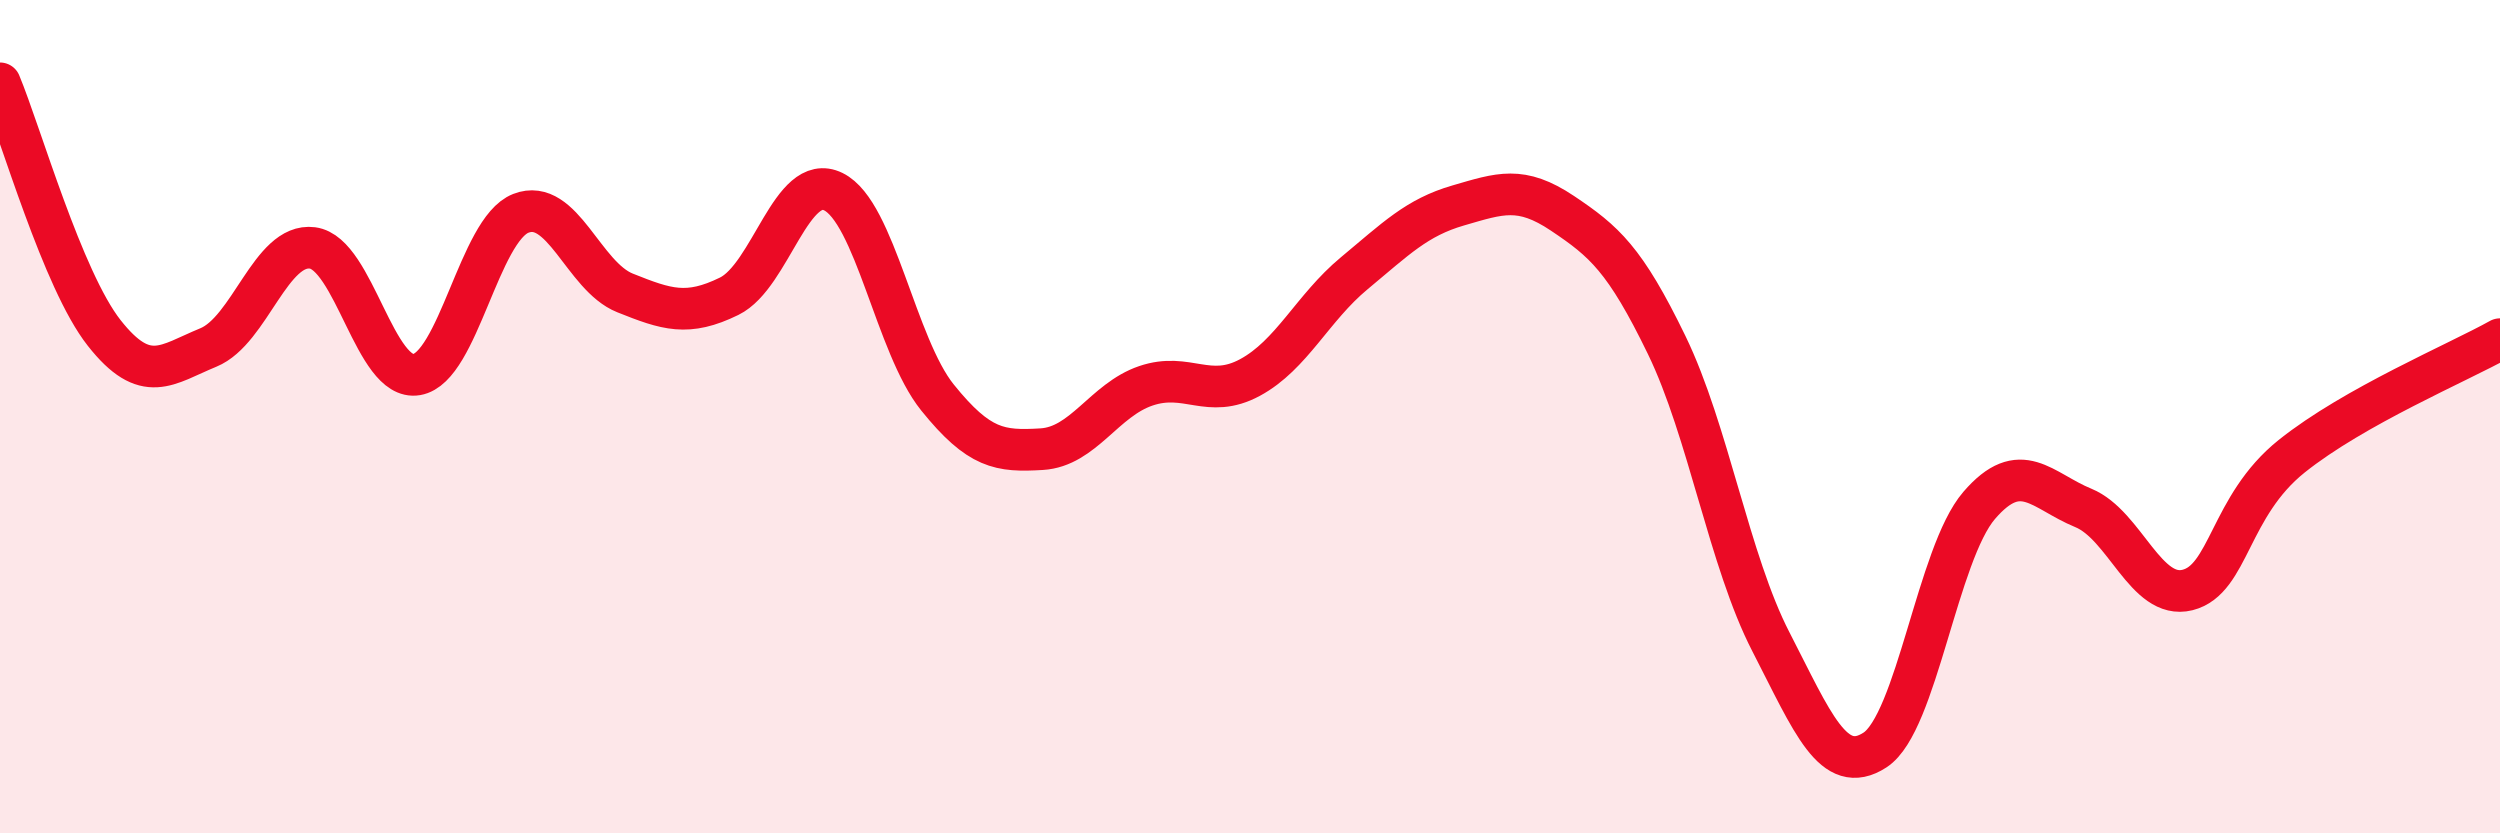
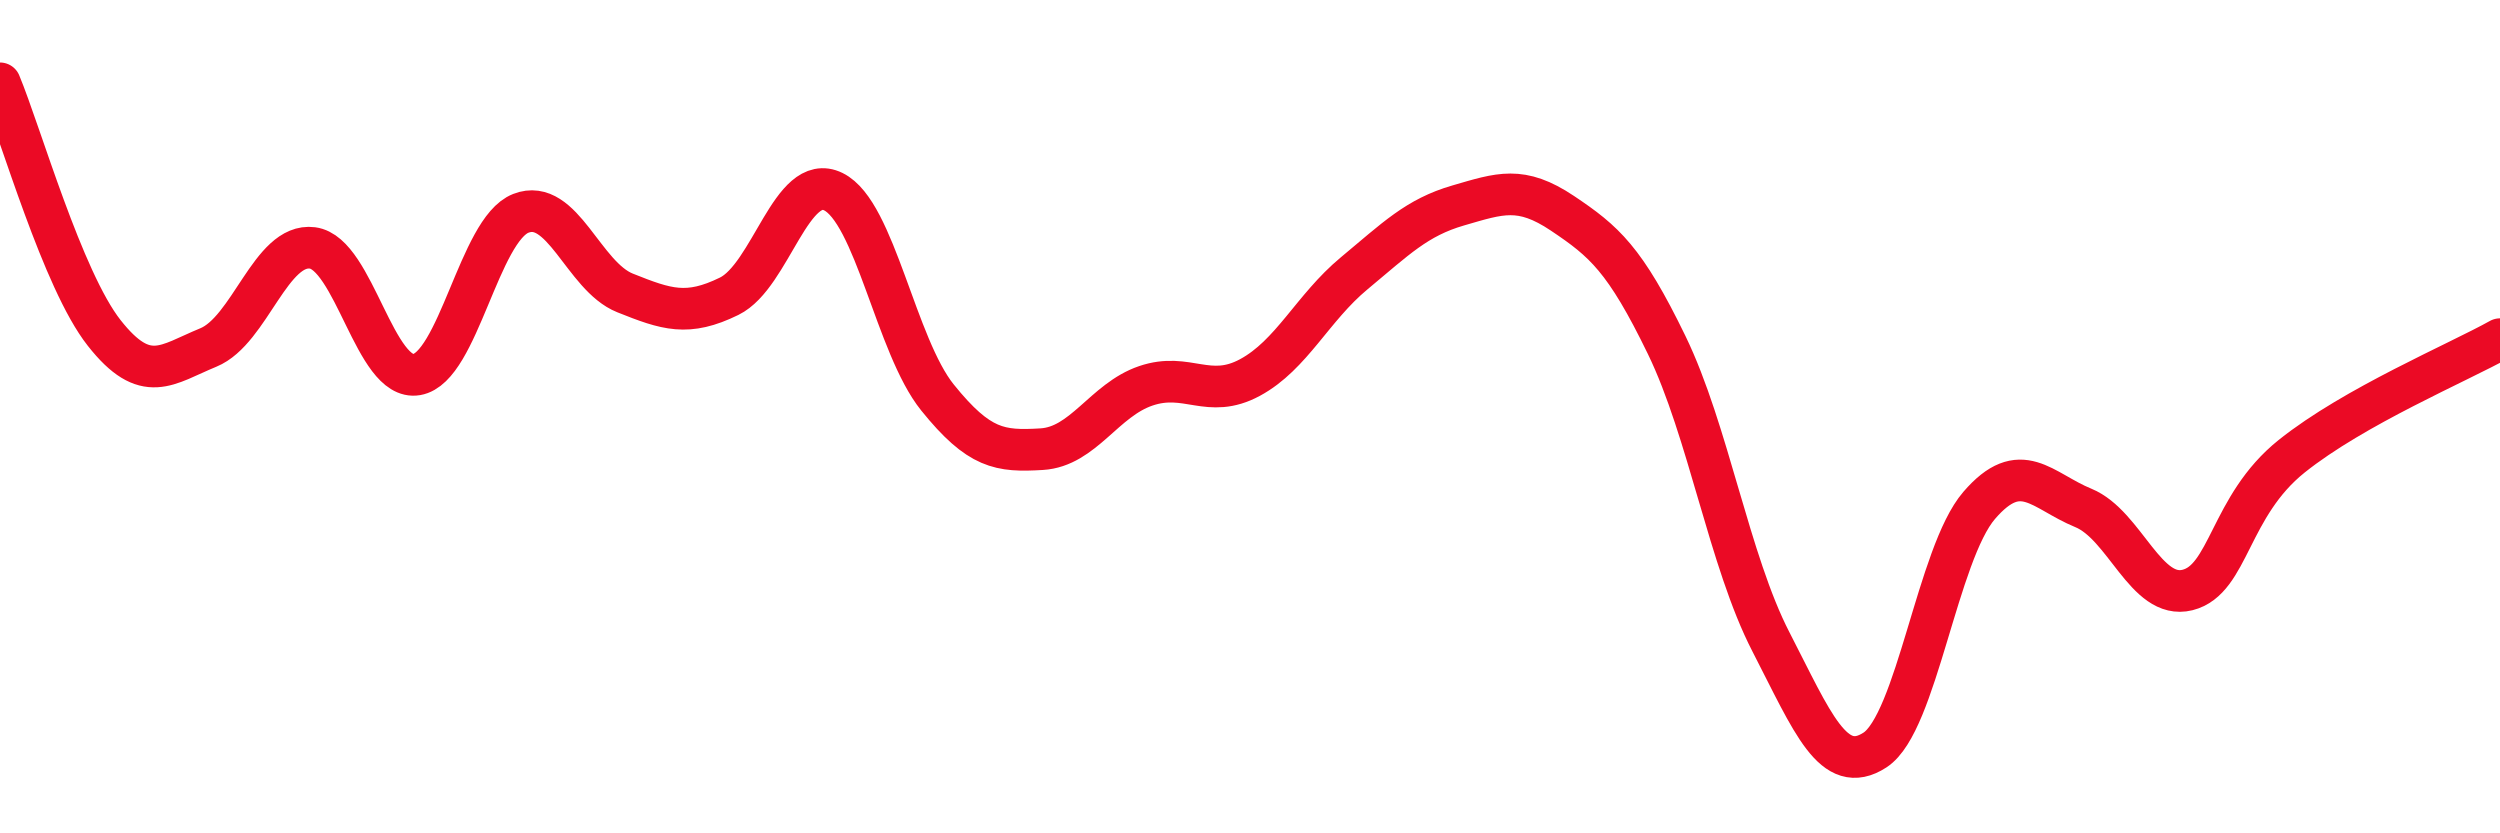
<svg xmlns="http://www.w3.org/2000/svg" width="60" height="20" viewBox="0 0 60 20">
-   <path d="M 0,2 C 0.5,3.2 1.5,6.72 2.5,7.99 C 3.5,9.26 4,8.75 5,8.34 C 6,7.93 6.5,5.82 7.5,5.95 C 8.5,6.08 9,9.16 10,8.99 C 11,8.82 11.5,5.51 12.5,5.12 C 13.5,4.73 14,6.63 15,7.03 C 16,7.43 16.5,7.6 17.5,7.11 C 18.5,6.62 19,4.11 20,4.6 C 21,5.09 21.5,8.3 22.5,9.54 C 23.5,10.78 24,10.84 25,10.78 C 26,10.72 26.5,9.6 27.5,9.26 C 28.5,8.92 29,9.6 30,9.06 C 31,8.52 31.5,7.39 32.5,6.56 C 33.5,5.73 34,5.22 35,4.93 C 36,4.64 36.5,4.45 37.5,5.12 C 38.5,5.79 39,6.22 40,8.28 C 41,10.34 41.5,13.46 42.5,15.4 C 43.5,17.34 44,18.65 45,18 C 46,17.35 46.5,13.29 47.5,12.13 C 48.5,10.97 49,11.78 50,12.19 C 51,12.6 51.5,14.41 52.5,14.16 C 53.5,13.91 53.5,12.15 55,10.95 C 56.5,9.75 59,8.7 60,8.14L60 20L0 20Z" fill="#EB0A25" opacity="0.1" stroke-linecap="round" stroke-linejoin="round" />
  <path d="M 0,2 C 0.5,3.2 1.5,6.72 2.5,7.99 C 3.5,9.26 4,8.75 5,8.34 C 6,7.93 6.5,5.82 7.5,5.95 C 8.5,6.08 9,9.16 10,8.99 C 11,8.82 11.5,5.51 12.5,5.12 C 13.5,4.73 14,6.63 15,7.03 C 16,7.43 16.5,7.6 17.5,7.11 C 18.5,6.62 19,4.11 20,4.6 C 21,5.09 21.5,8.3 22.5,9.54 C 23.5,10.78 24,10.84 25,10.78 C 26,10.72 26.5,9.6 27.5,9.26 C 28.5,8.92 29,9.6 30,9.06 C 31,8.52 31.5,7.39 32.5,6.56 C 33.5,5.73 34,5.22 35,4.93 C 36,4.64 36.5,4.45 37.5,5.12 C 38.5,5.79 39,6.22 40,8.28 C 41,10.34 41.5,13.46 42.5,15.4 C 43.5,17.34 44,18.65 45,18 C 46,17.35 46.5,13.29 47.5,12.13 C 48.5,10.97 49,11.78 50,12.19 C 51,12.6 51.5,14.41 52.5,14.16 C 53.5,13.91 53.5,12.15 55,10.95 C 56.5,9.75 59,8.7 60,8.14" stroke="#EB0A25" stroke-width="1" fill="none" stroke-linecap="round" stroke-linejoin="round" />
</svg>